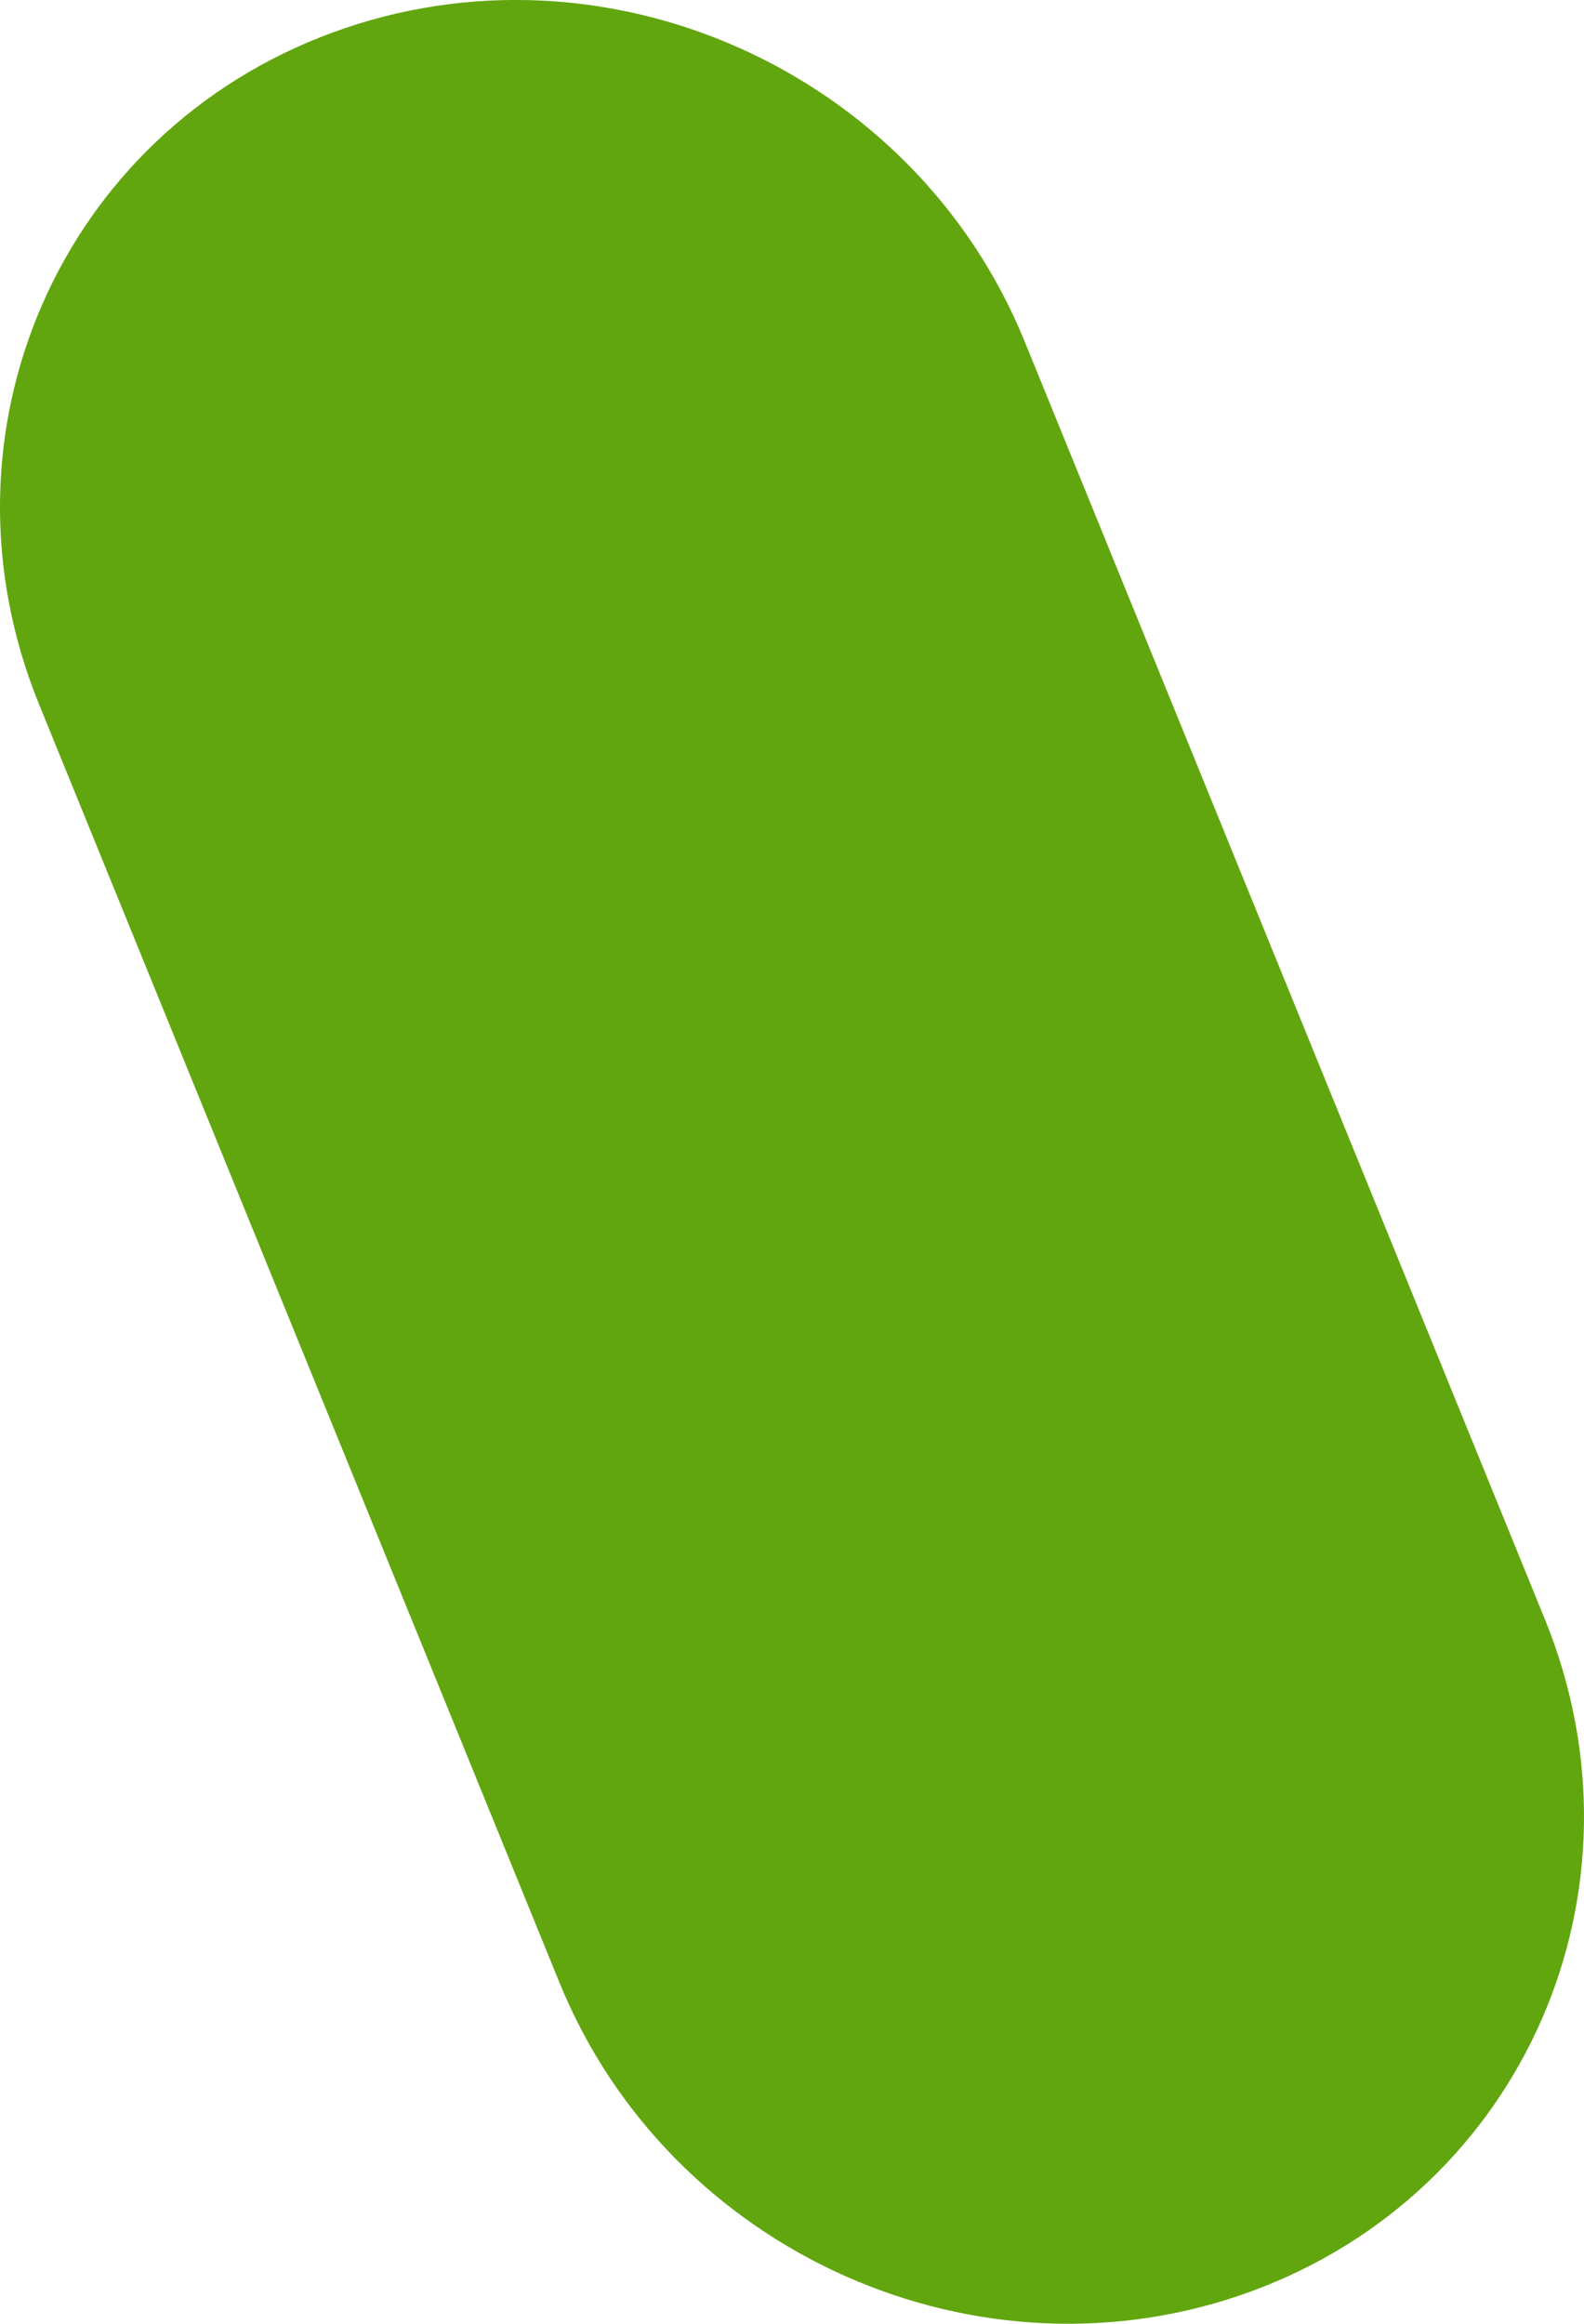
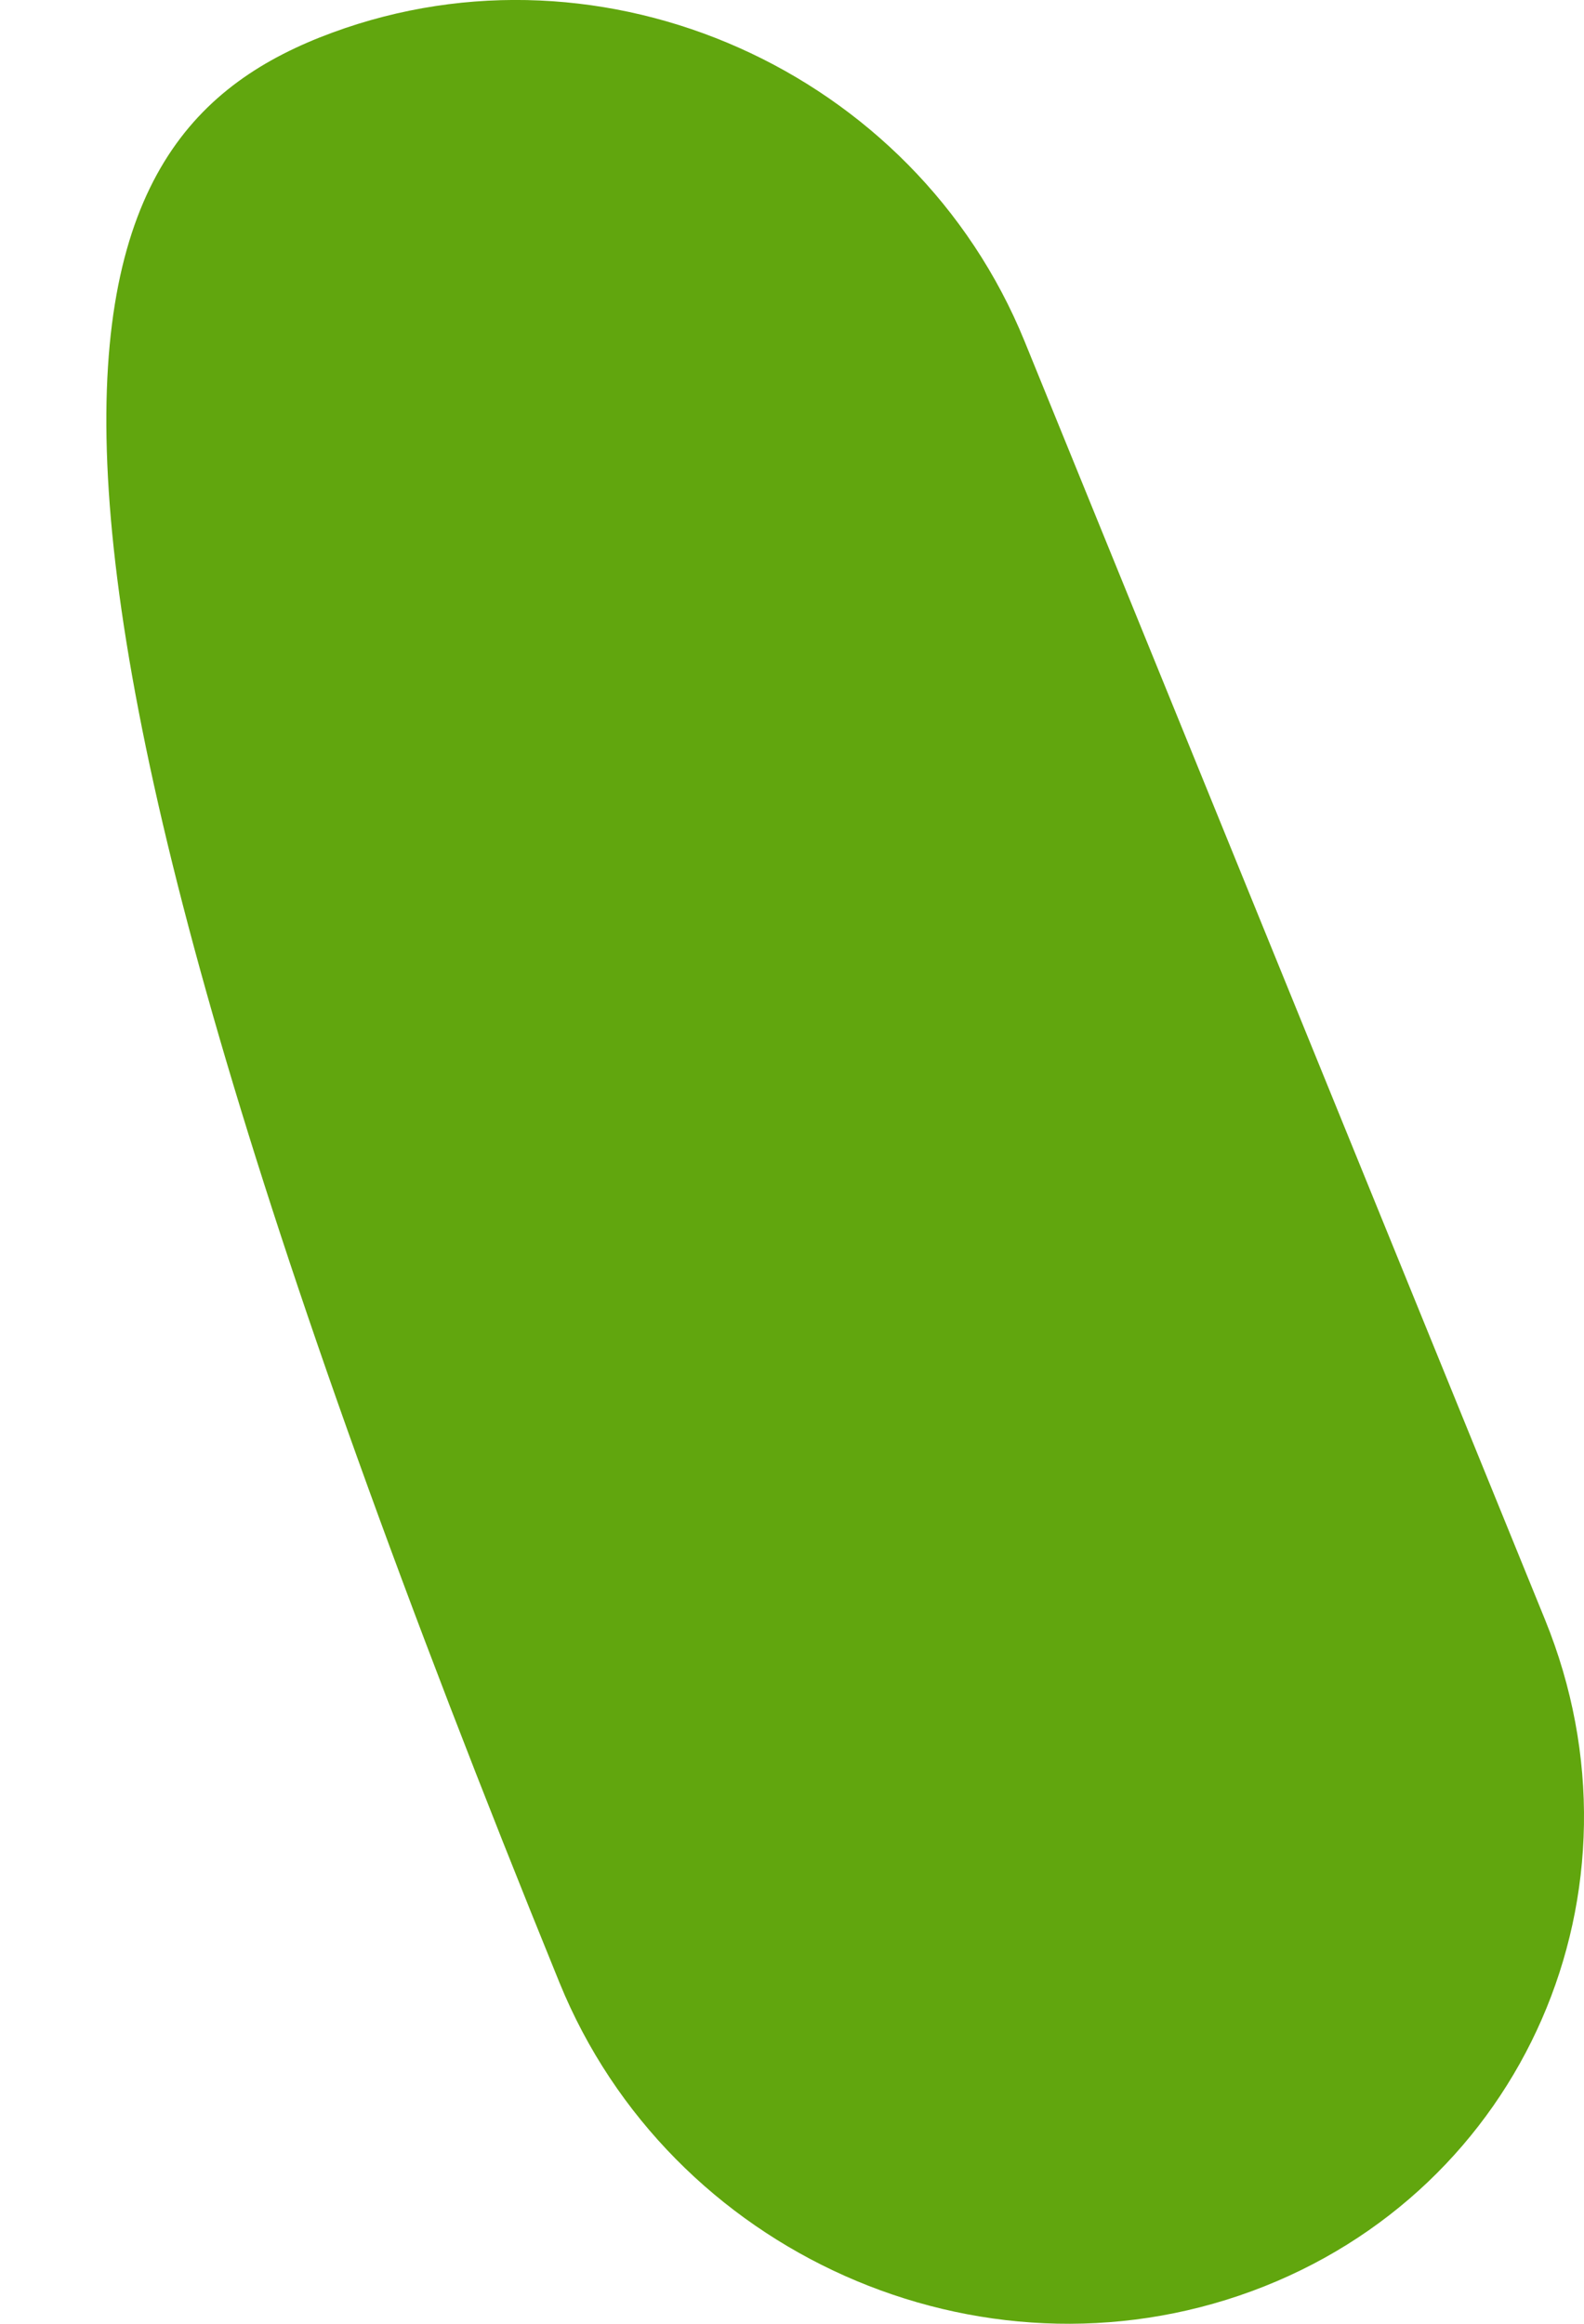
<svg xmlns="http://www.w3.org/2000/svg" width="15" height="22" viewBox="0 0 15 22" fill="none">
-   <path d="M11.854 21.691C9.276 22.639 6.342 21.332 5.298 18.77L0.369 6.666C-0.674 4.104 0.569 1.257 3.147 0.309C5.724 -0.64 8.658 0.668 9.702 3.23L14.631 15.334C15.674 17.896 14.431 20.742 11.854 21.691Z" fill="#61A60E" />
+   <path d="M11.854 21.691C9.276 22.639 6.342 21.332 5.298 18.77C-0.674 4.104 0.569 1.257 3.147 0.309C5.724 -0.64 8.658 0.668 9.702 3.23L14.631 15.334C15.674 17.896 14.431 20.742 11.854 21.691Z" fill="#61A60E" />
</svg>